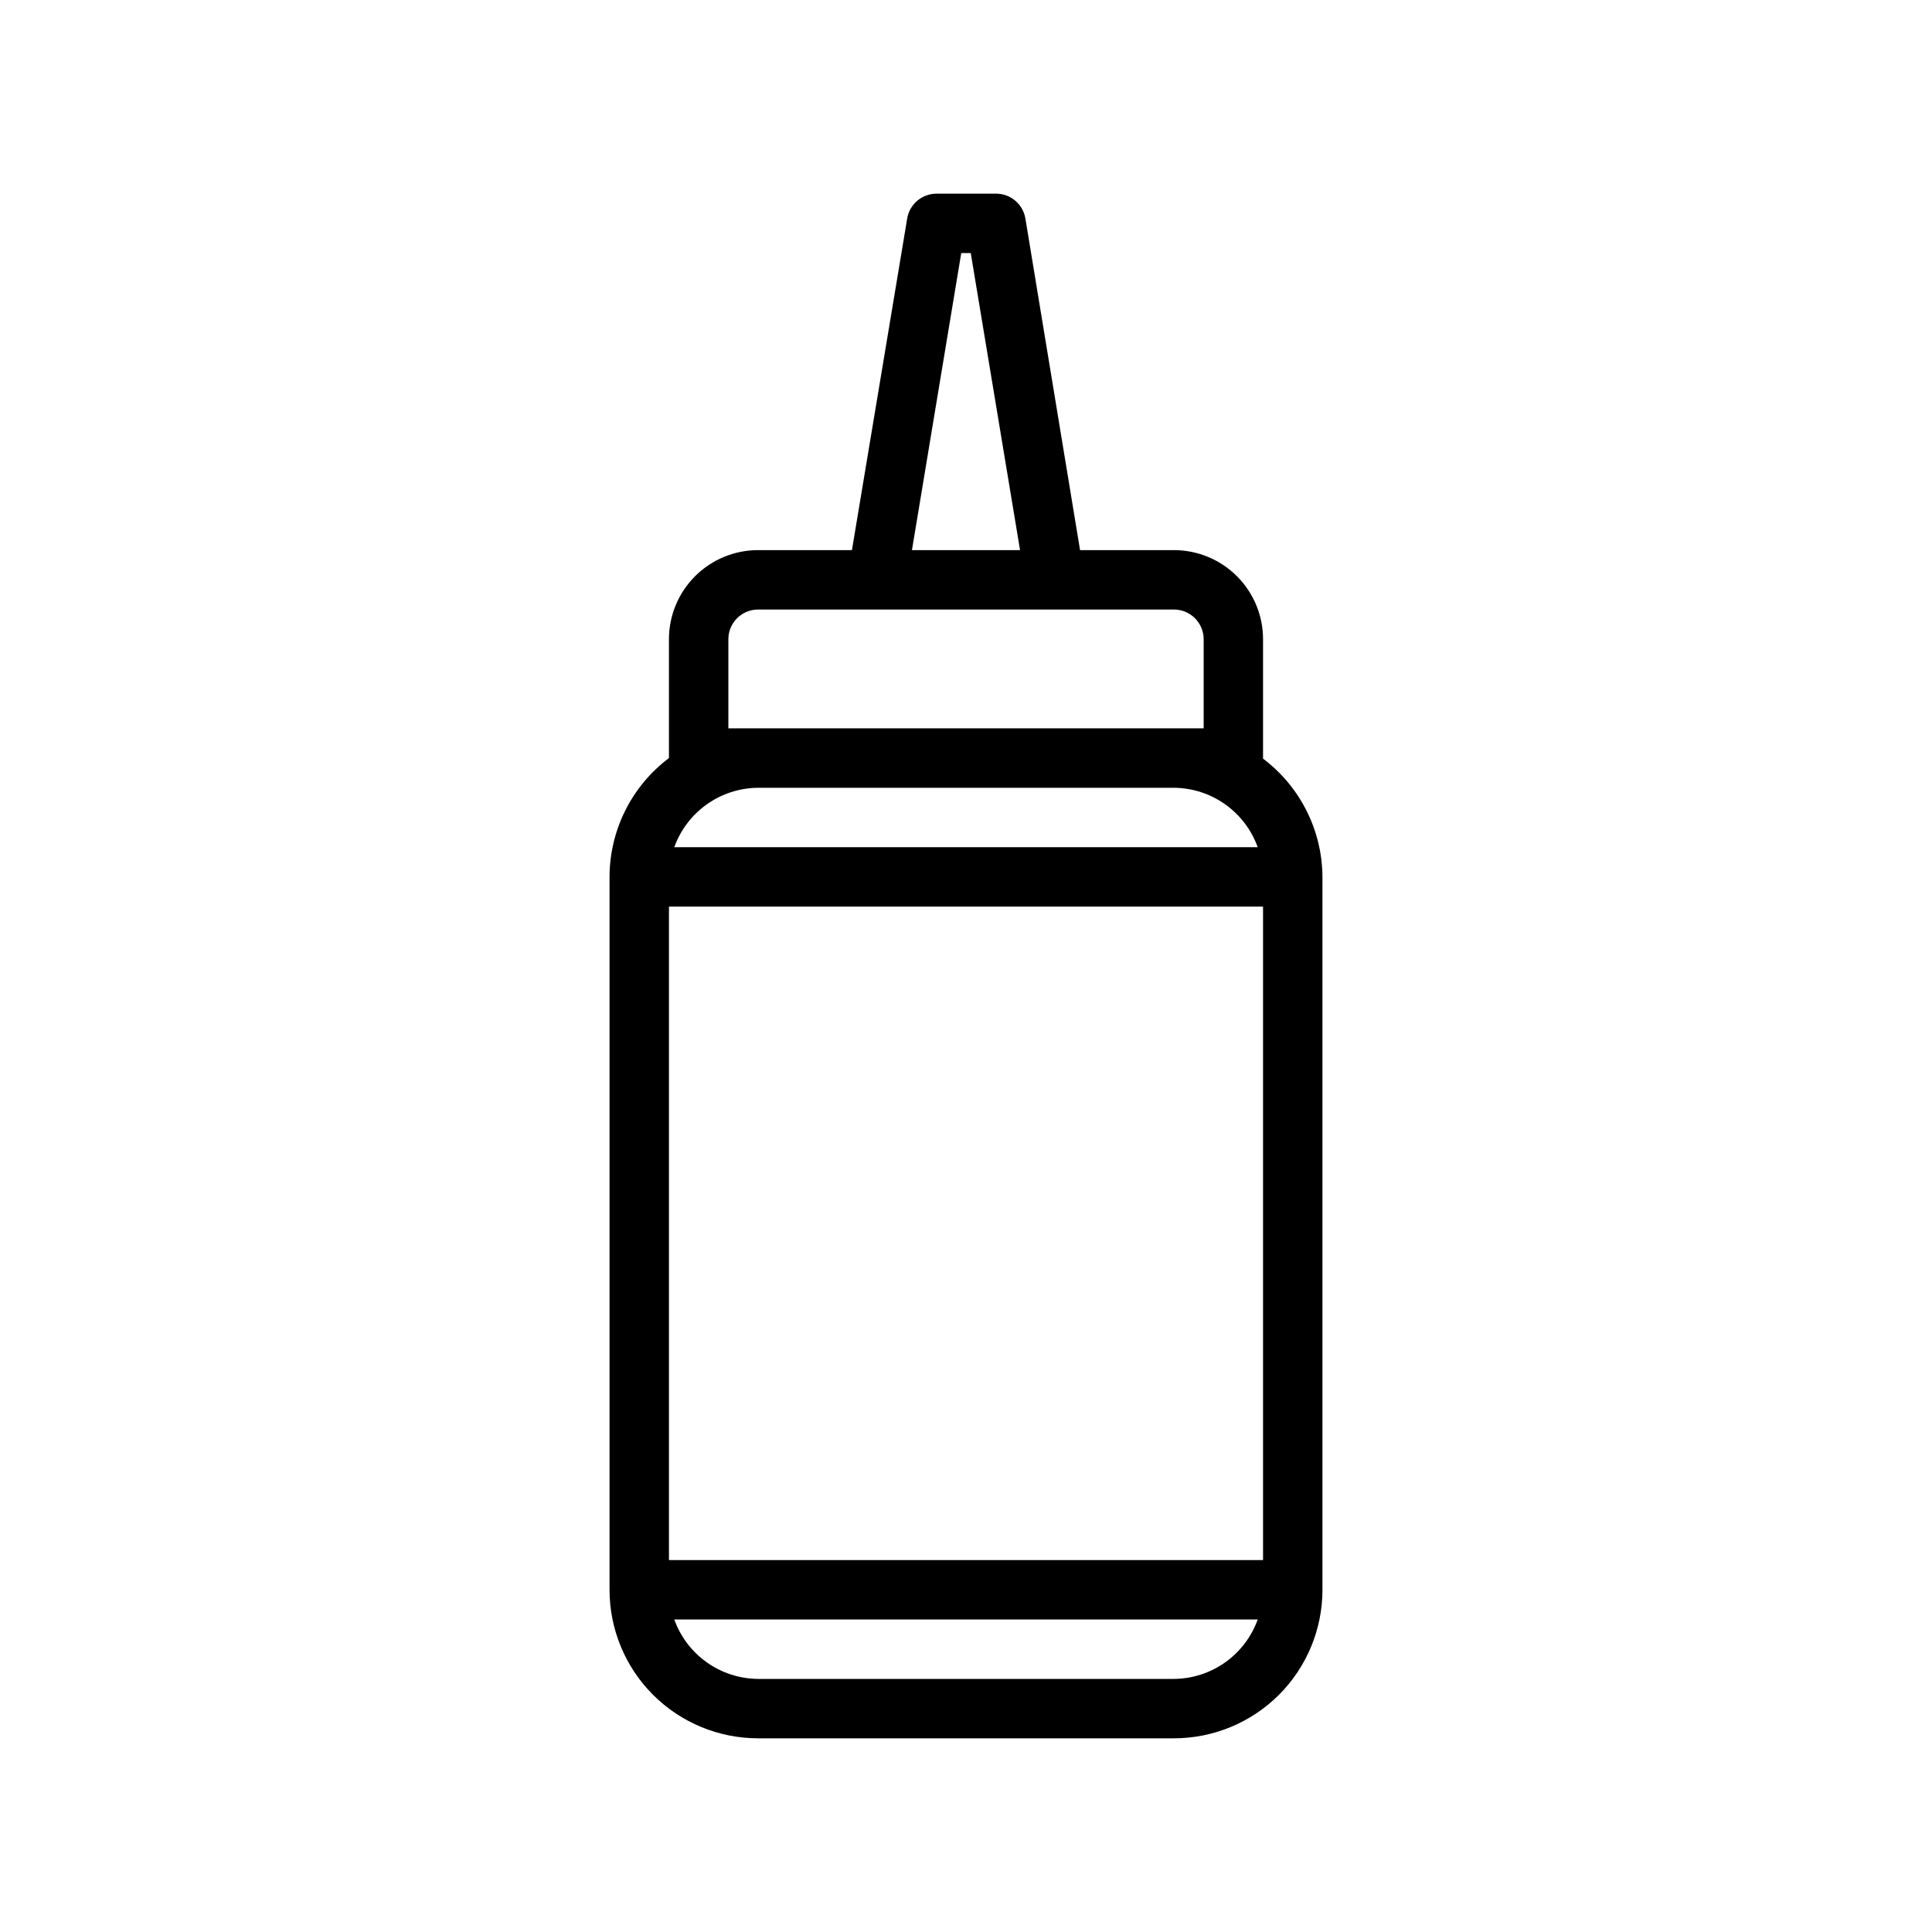
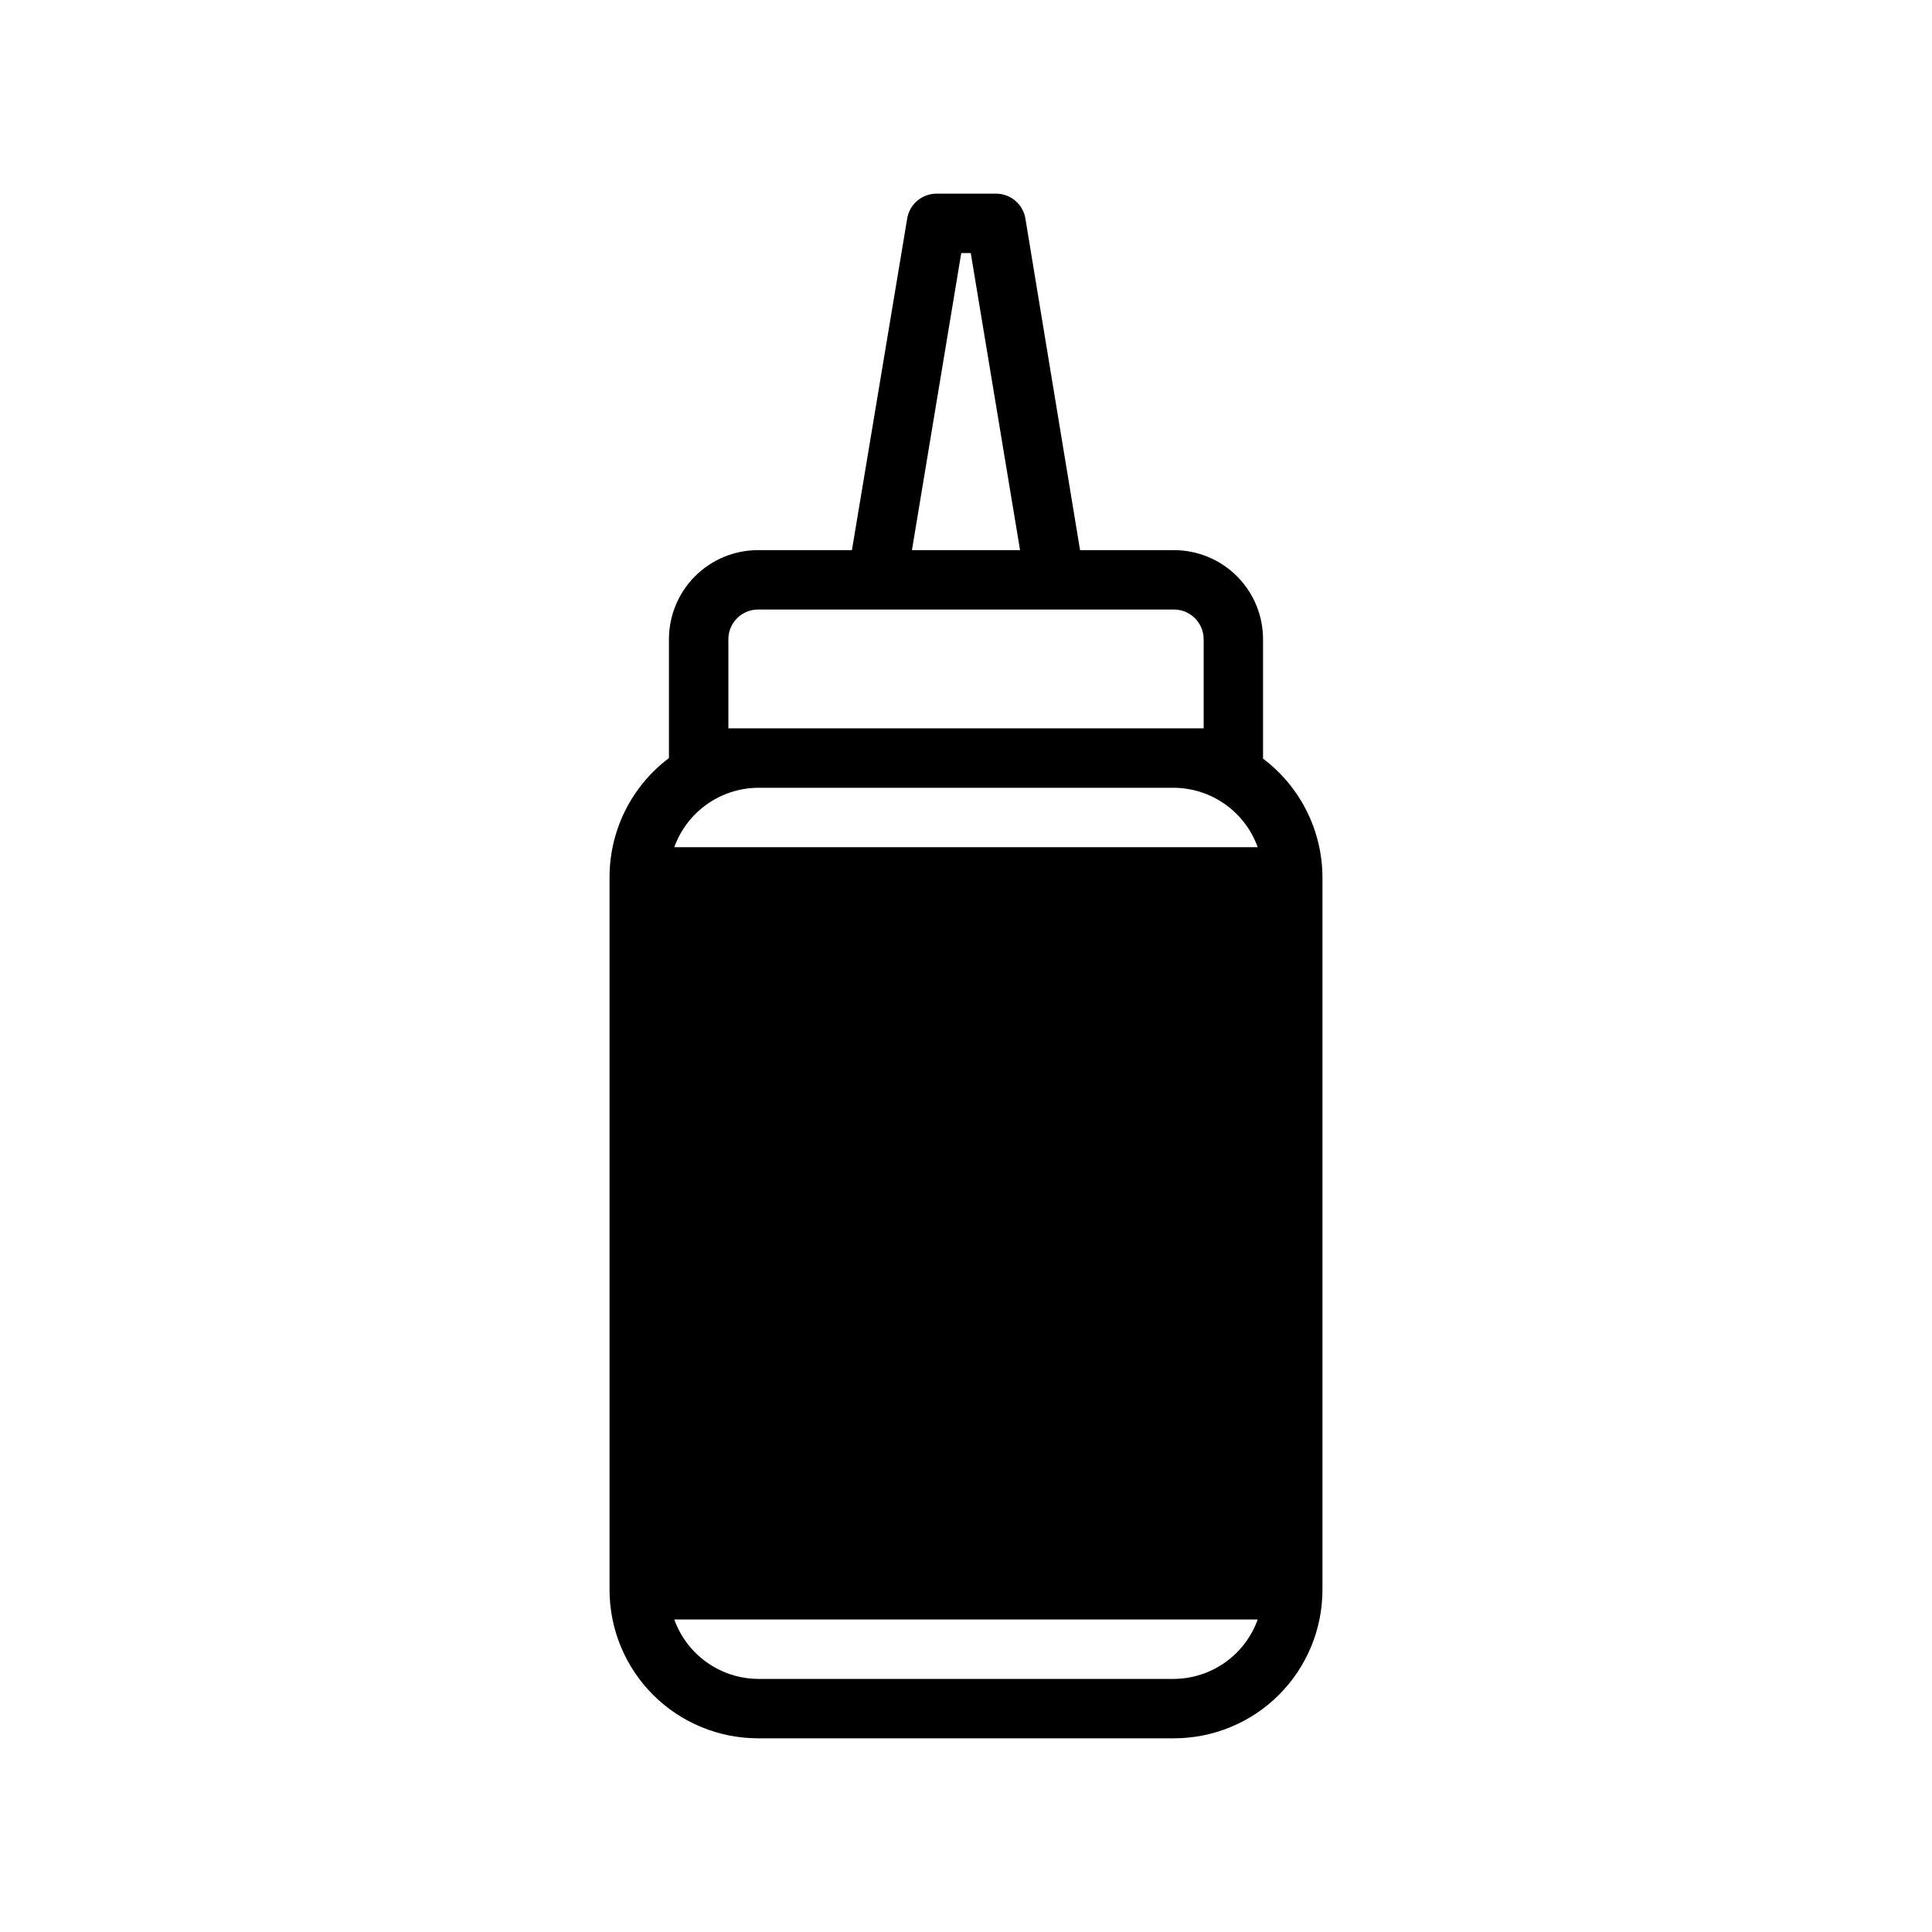
<svg xmlns="http://www.w3.org/2000/svg" fill="#000000" width="800px" height="800px" version="1.1" viewBox="144 144 512 512">
-   <path d="m478.72 345.05v-31.488c0.043-6.289-2.426-12.336-6.859-16.801-4.434-4.461-10.465-6.973-16.758-6.973h-24.875l-14.484-87.852c-0.625-3.848-3.973-6.66-7.871-6.613h-15.746c-3.84 0.027-7.098 2.824-7.715 6.613l-14.641 87.852h-24.875c-6.262 0-12.27 2.488-16.699 6.918-4.43 4.43-6.918 10.438-6.918 16.699v31.488c-9.891 7.449-15.719 19.105-15.742 31.488v188.93c0 10.438 4.144 20.449 11.527 27.832 7.383 7.379 17.395 11.527 27.832 11.527h110.21c10.441 0 20.453-4.148 27.832-11.527 7.383-7.383 11.527-17.395 11.527-27.832v-188.93c-0.07-12.328-5.894-23.914-15.742-31.332zm-157.44 212.39v-173.18h157.44v173.18zm23.617-204.67h110.21c4.867 0.035 9.605 1.566 13.578 4.383 3.969 2.816 6.977 6.781 8.621 11.363h-154.61c1.645-4.582 4.652-8.547 8.625-11.363 3.969-2.816 8.707-4.348 13.574-4.383zm53.844-141.7h2.519l13.066 78.719h-28.652zm-61.715 125.95v-23.617c0-4.348 3.523-7.871 7.871-7.871h110.21c2.09 0 4.09 0.828 5.566 2.305 1.477 1.477 2.309 3.481 2.309 5.566v23.617zm118.08 251.91h-110.21l-0.004-0.004c-4.867-0.035-9.605-1.562-13.574-4.379-3.973-2.816-6.981-6.781-8.625-11.363h154.61c-1.645 4.582-4.652 8.547-8.621 11.363-3.973 2.816-8.711 4.344-13.578 4.379z" />
+   <path d="m478.72 345.05v-31.488c0.043-6.289-2.426-12.336-6.859-16.801-4.434-4.461-10.465-6.973-16.758-6.973h-24.875l-14.484-87.852c-0.625-3.848-3.973-6.66-7.871-6.613h-15.746c-3.84 0.027-7.098 2.824-7.715 6.613l-14.641 87.852h-24.875c-6.262 0-12.27 2.488-16.699 6.918-4.43 4.43-6.918 10.438-6.918 16.699v31.488c-9.891 7.449-15.719 19.105-15.742 31.488v188.93c0 10.438 4.144 20.449 11.527 27.832 7.383 7.379 17.395 11.527 27.832 11.527h110.21c10.441 0 20.453-4.148 27.832-11.527 7.383-7.383 11.527-17.395 11.527-27.832v-188.93c-0.07-12.328-5.894-23.914-15.742-31.332zm-157.44 212.39v-173.18v173.18zm23.617-204.67h110.21c4.867 0.035 9.605 1.566 13.578 4.383 3.969 2.816 6.977 6.781 8.621 11.363h-154.61c1.645-4.582 4.652-8.547 8.625-11.363 3.969-2.816 8.707-4.348 13.574-4.383zm53.844-141.7h2.519l13.066 78.719h-28.652zm-61.715 125.95v-23.617c0-4.348 3.523-7.871 7.871-7.871h110.21c2.09 0 4.09 0.828 5.566 2.305 1.477 1.477 2.309 3.481 2.309 5.566v23.617zm118.08 251.91h-110.21l-0.004-0.004c-4.867-0.035-9.605-1.562-13.574-4.379-3.973-2.816-6.981-6.781-8.625-11.363h154.61c-1.645 4.582-4.652 8.547-8.621 11.363-3.973 2.816-8.711 4.344-13.578 4.379z" />
</svg>